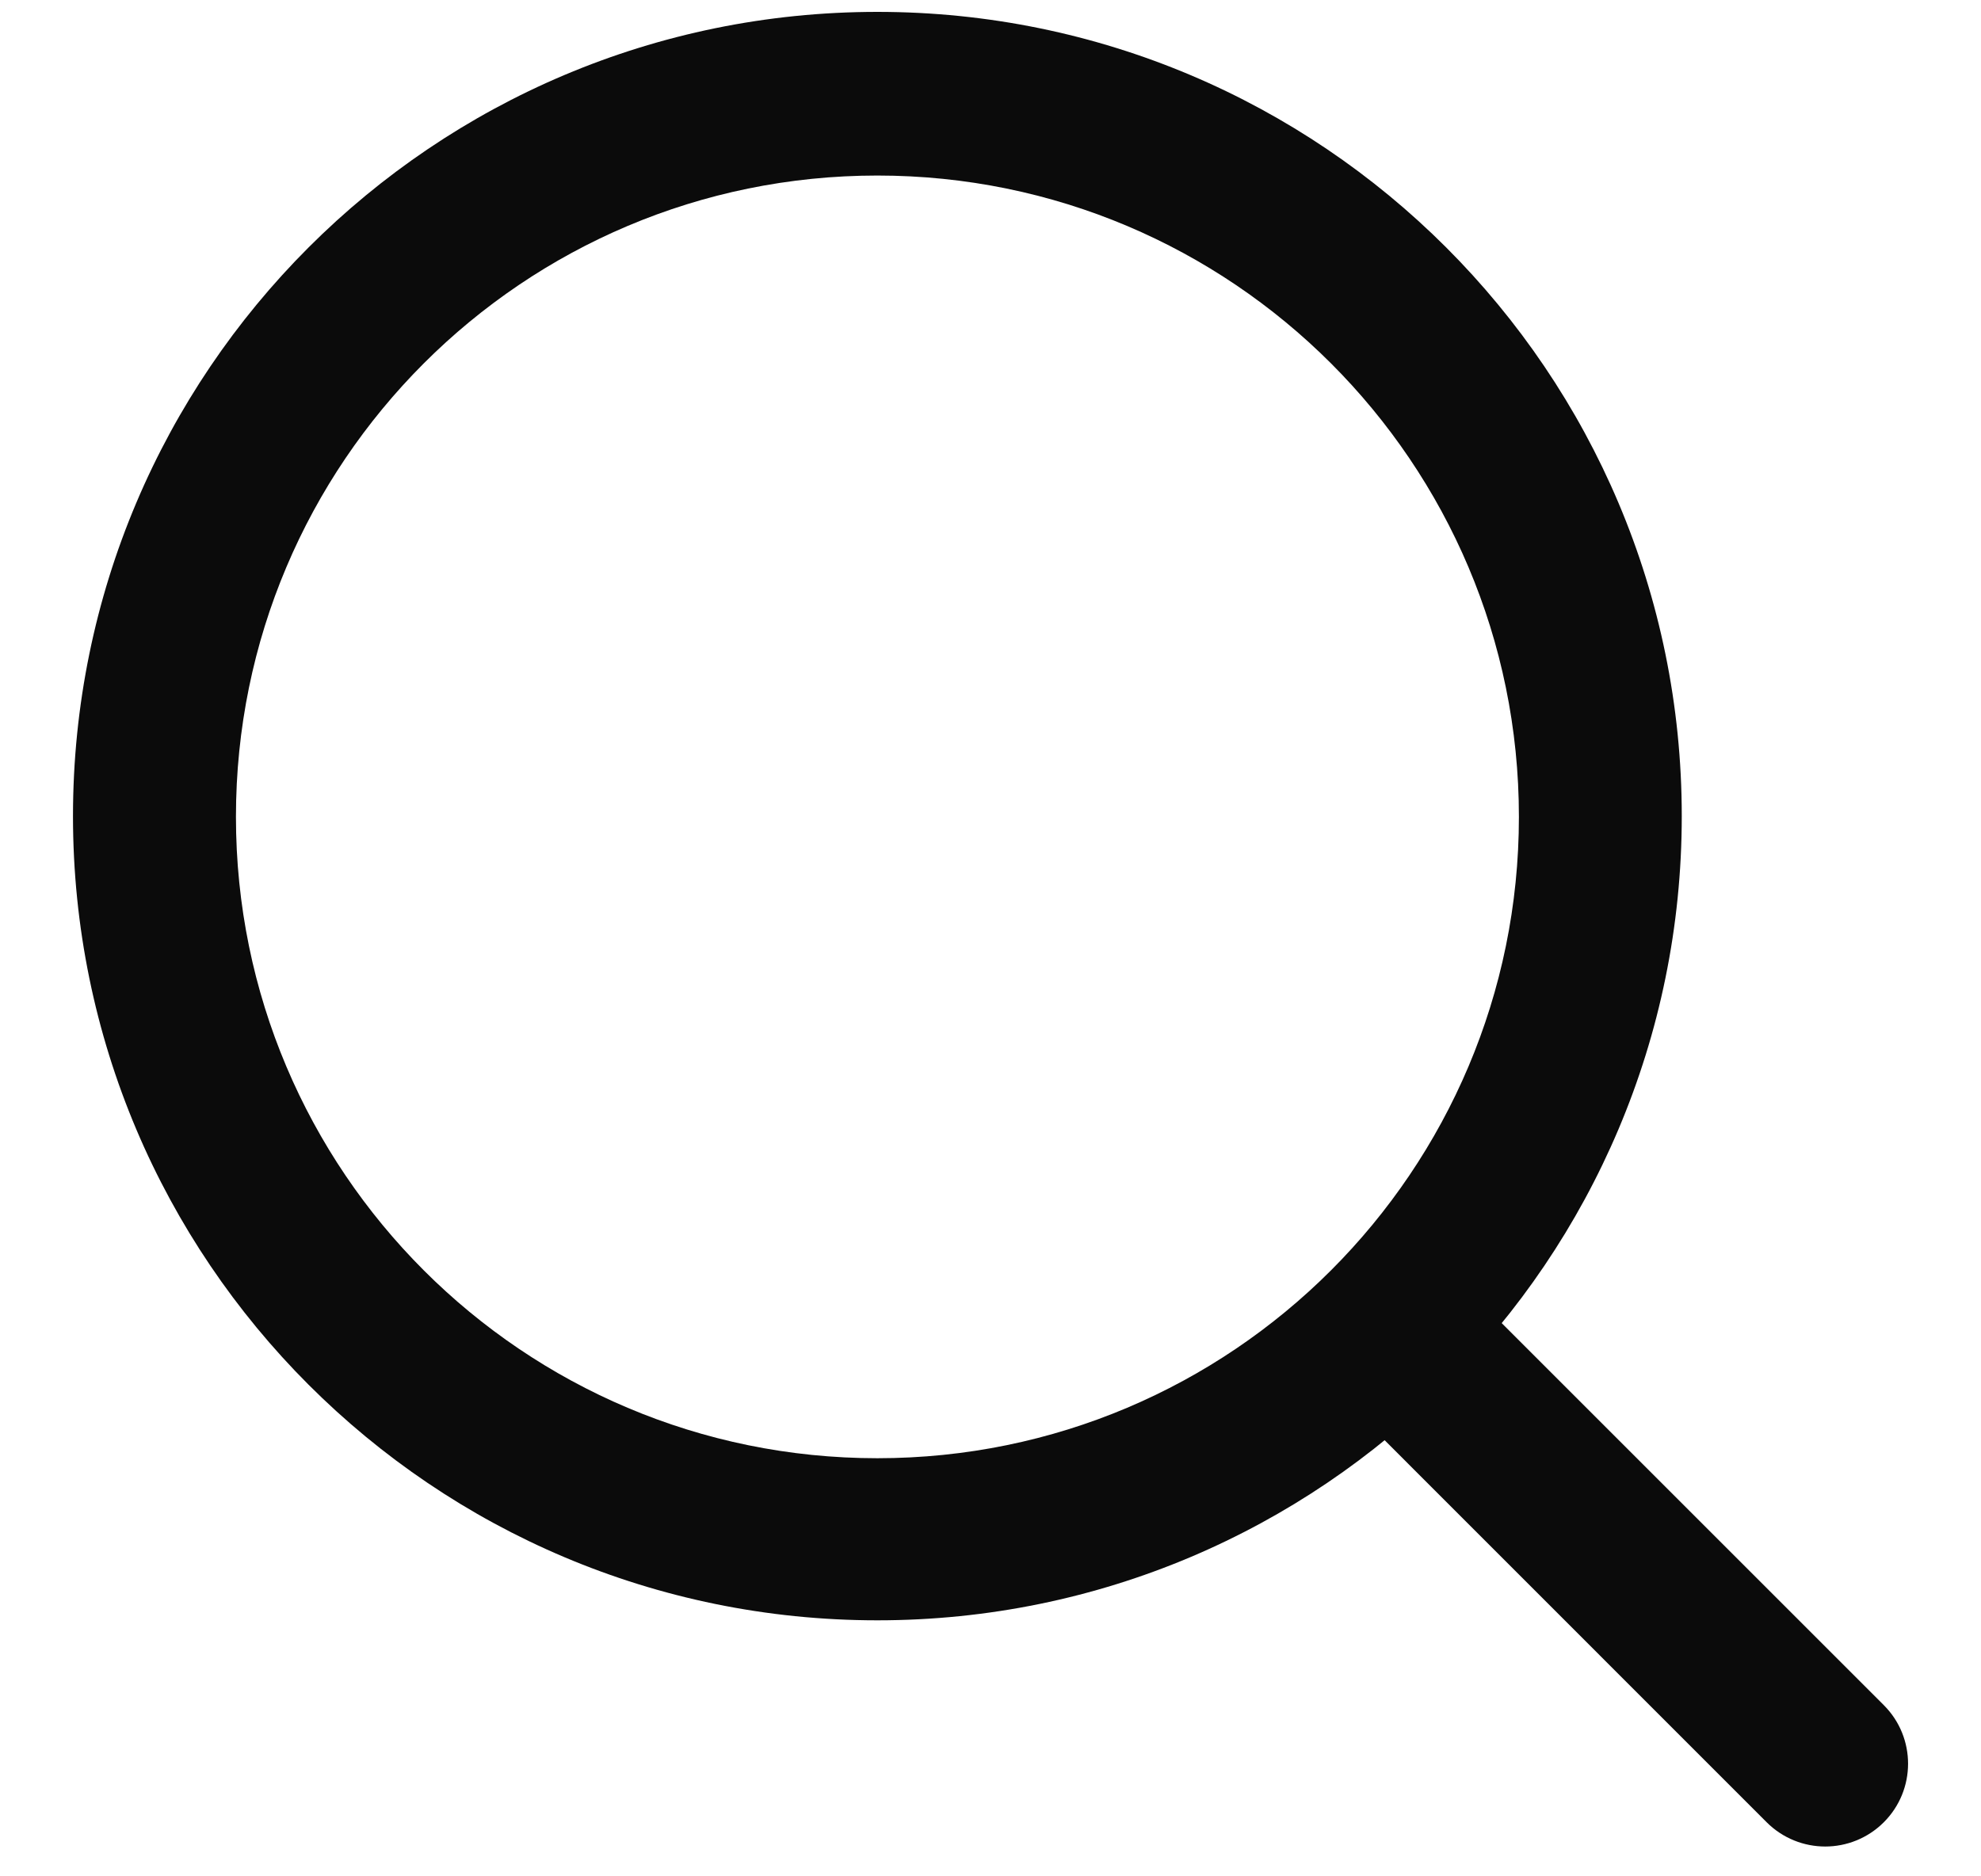
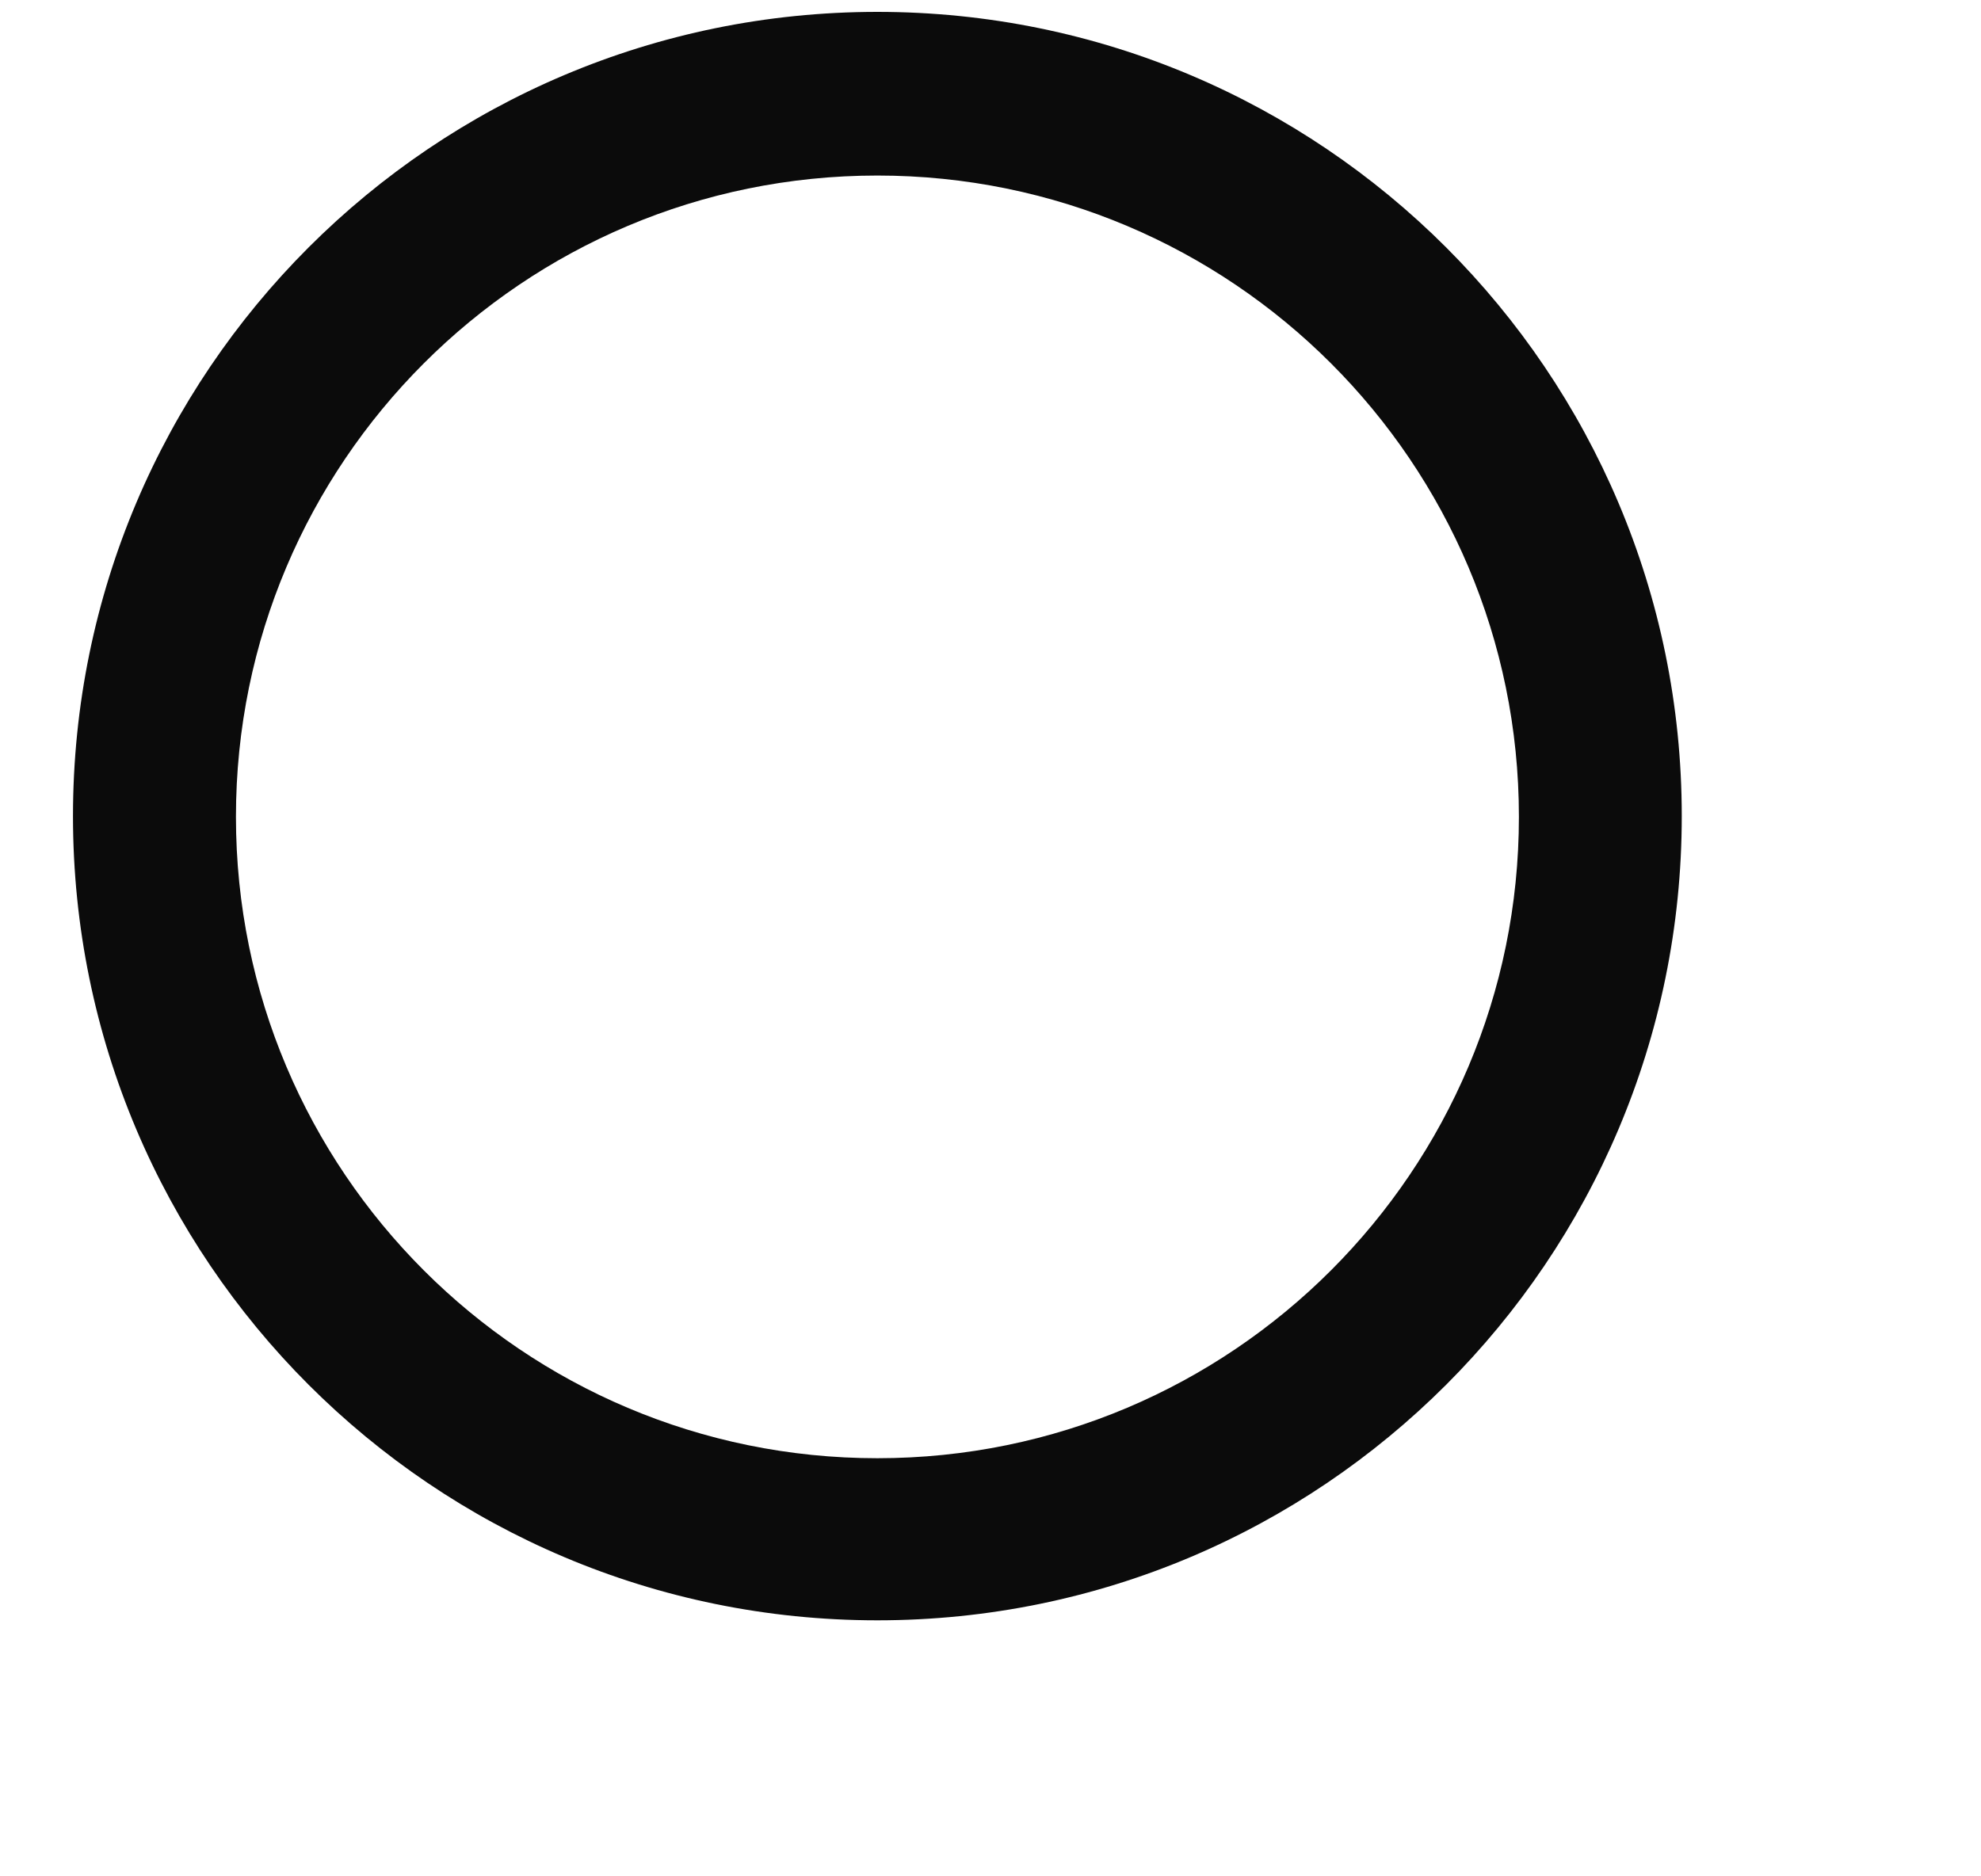
<svg xmlns="http://www.w3.org/2000/svg" width="19" height="18" viewBox="0 0 19 18" fill="none">
  <path fill-rule="evenodd" clip-rule="evenodd" d="M8.415 15.544C12.676 15.544 16.13 12.089 16.13 7.829C16.13 3.568 12.676 0.114 8.415 0.114C4.154 0.114 0.7 3.568 0.7 7.829C0.7 12.089 4.154 15.544 8.415 15.544ZM8.415 13.989C11.813 13.989 14.568 11.234 14.568 7.836C14.568 4.438 11.813 1.684 8.415 1.684C5.017 1.684 2.263 4.438 2.263 7.836C2.263 11.234 5.017 13.989 8.415 13.989Z" fill="#0B0B0B" />
-   <path d="M14.4 12.69L18.068 16.358C18.378 16.668 18.378 17.171 18.068 17.481C17.913 17.636 17.709 17.714 17.506 17.714C17.303 17.714 17.099 17.636 16.944 17.481L13.277 13.813L13.442 12.69H14.4Z" fill="#0B0B0B" />
</svg>